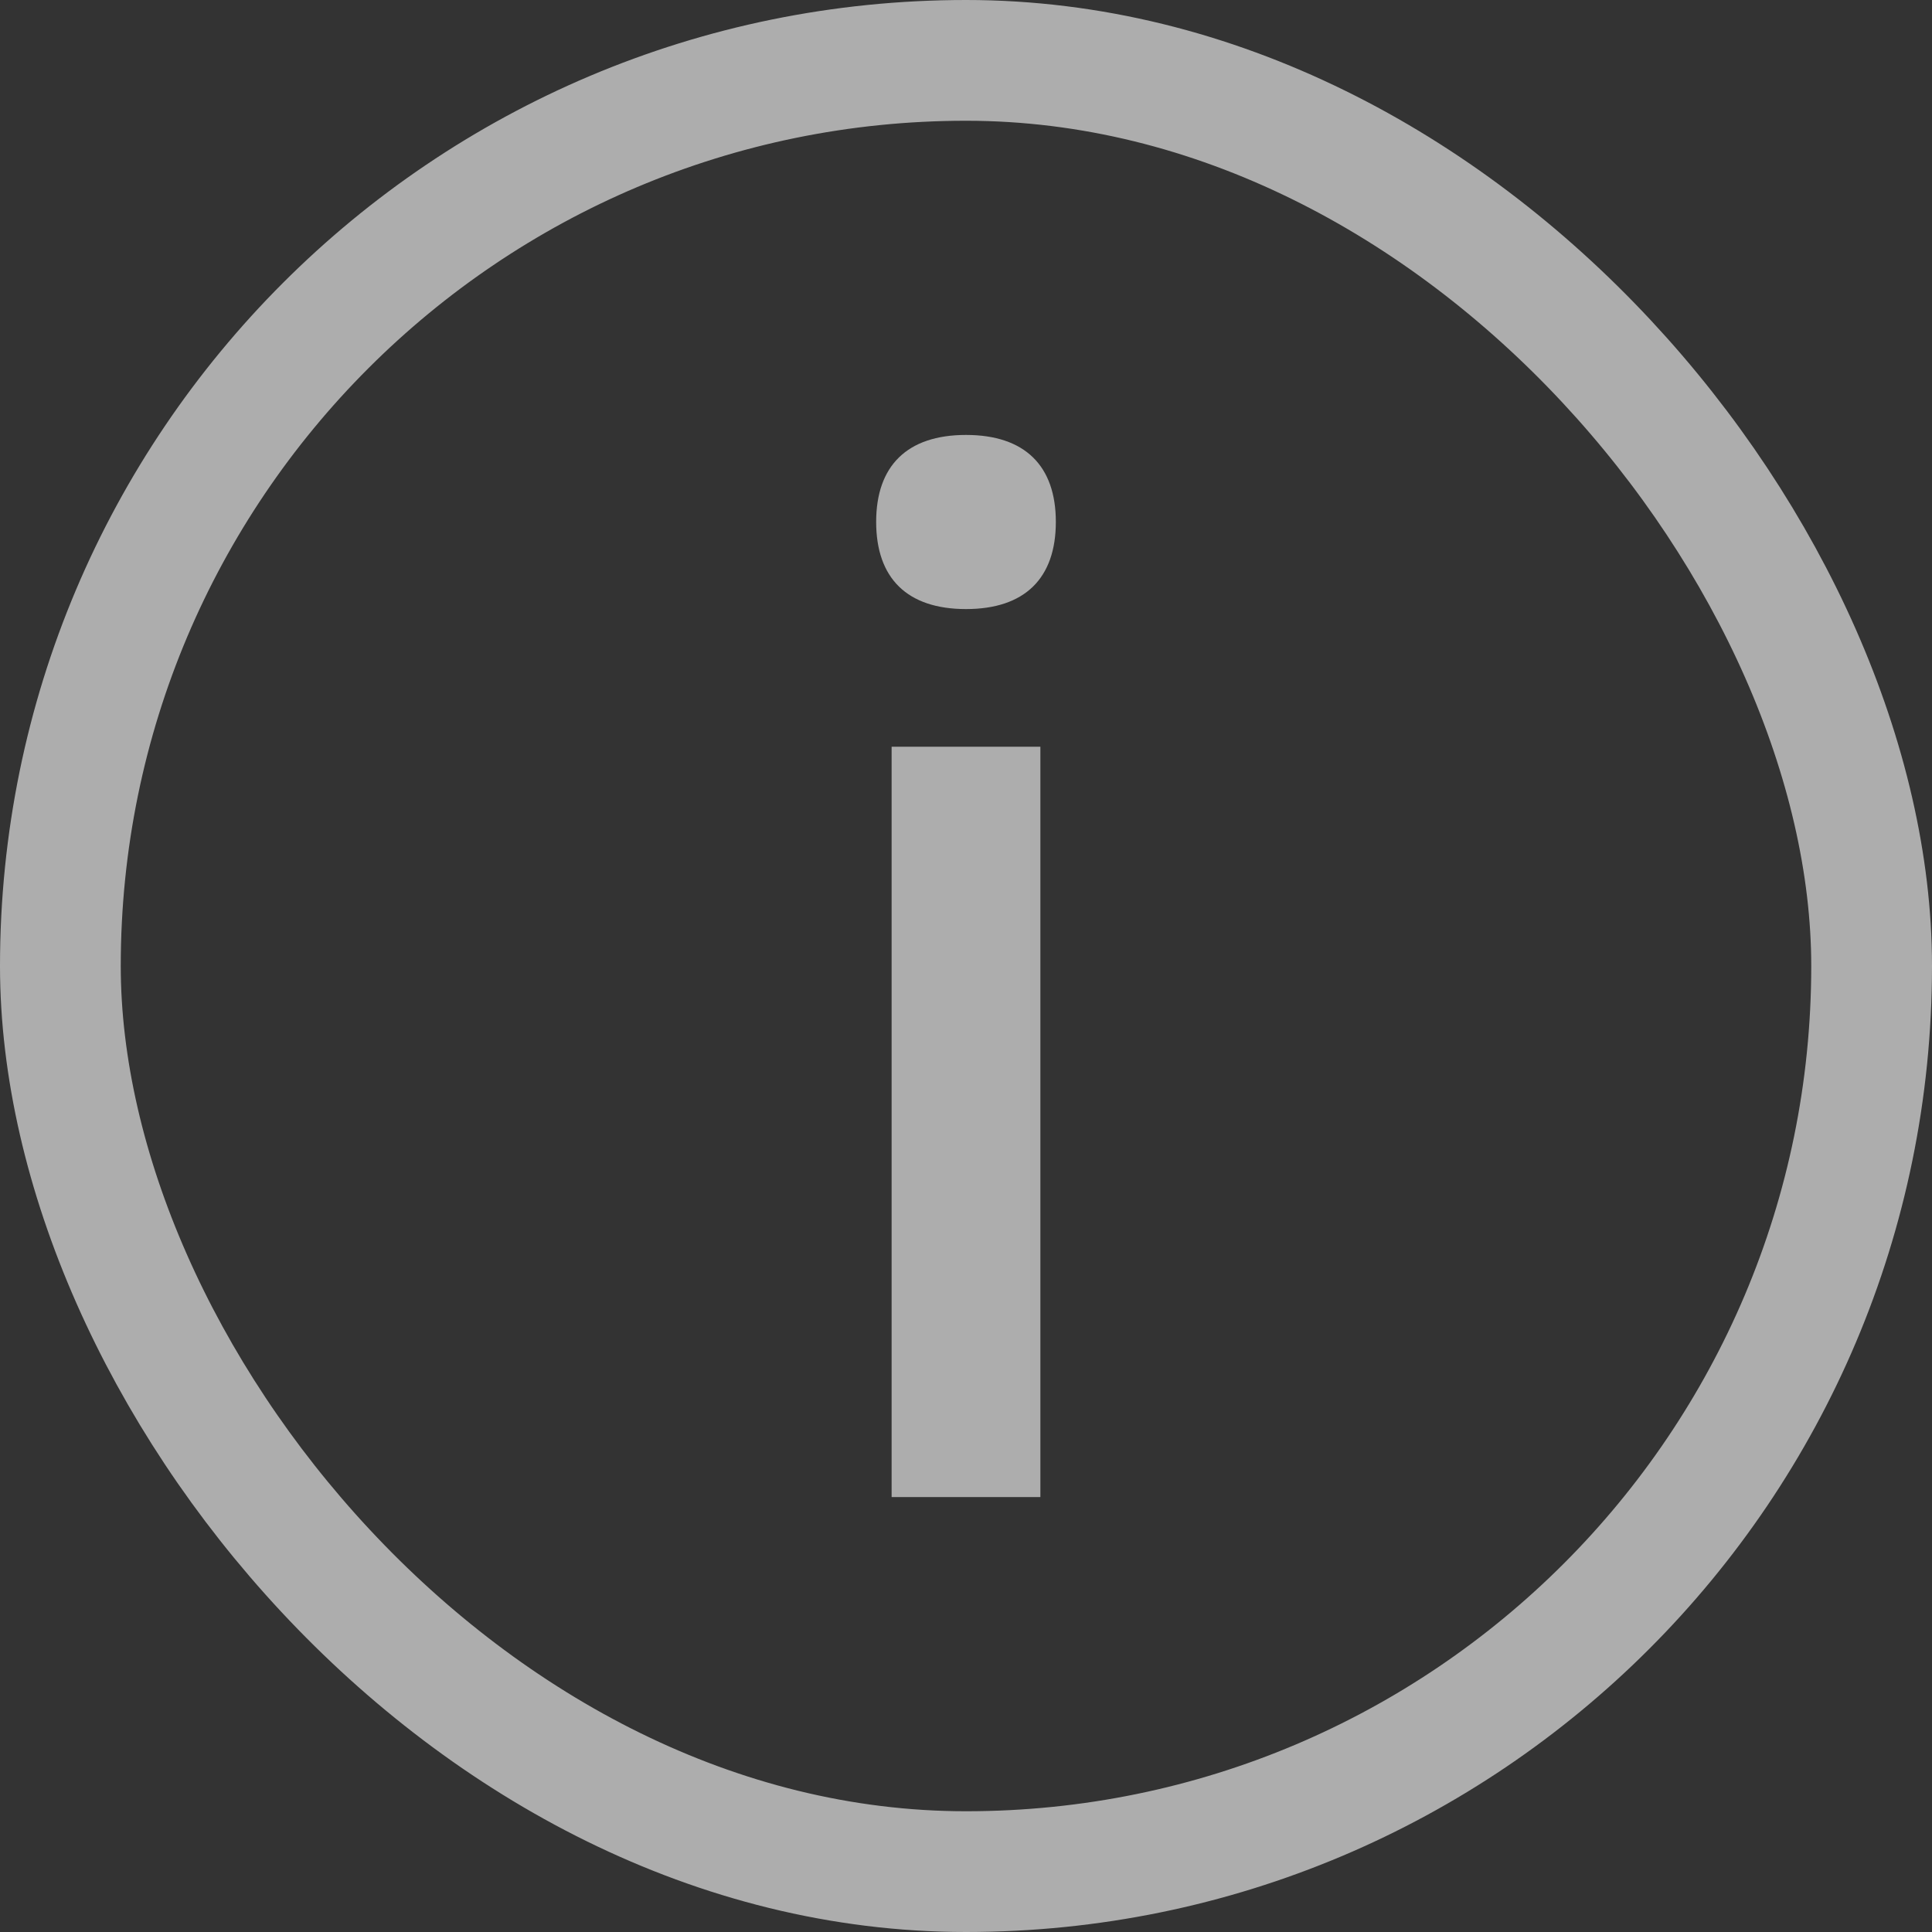
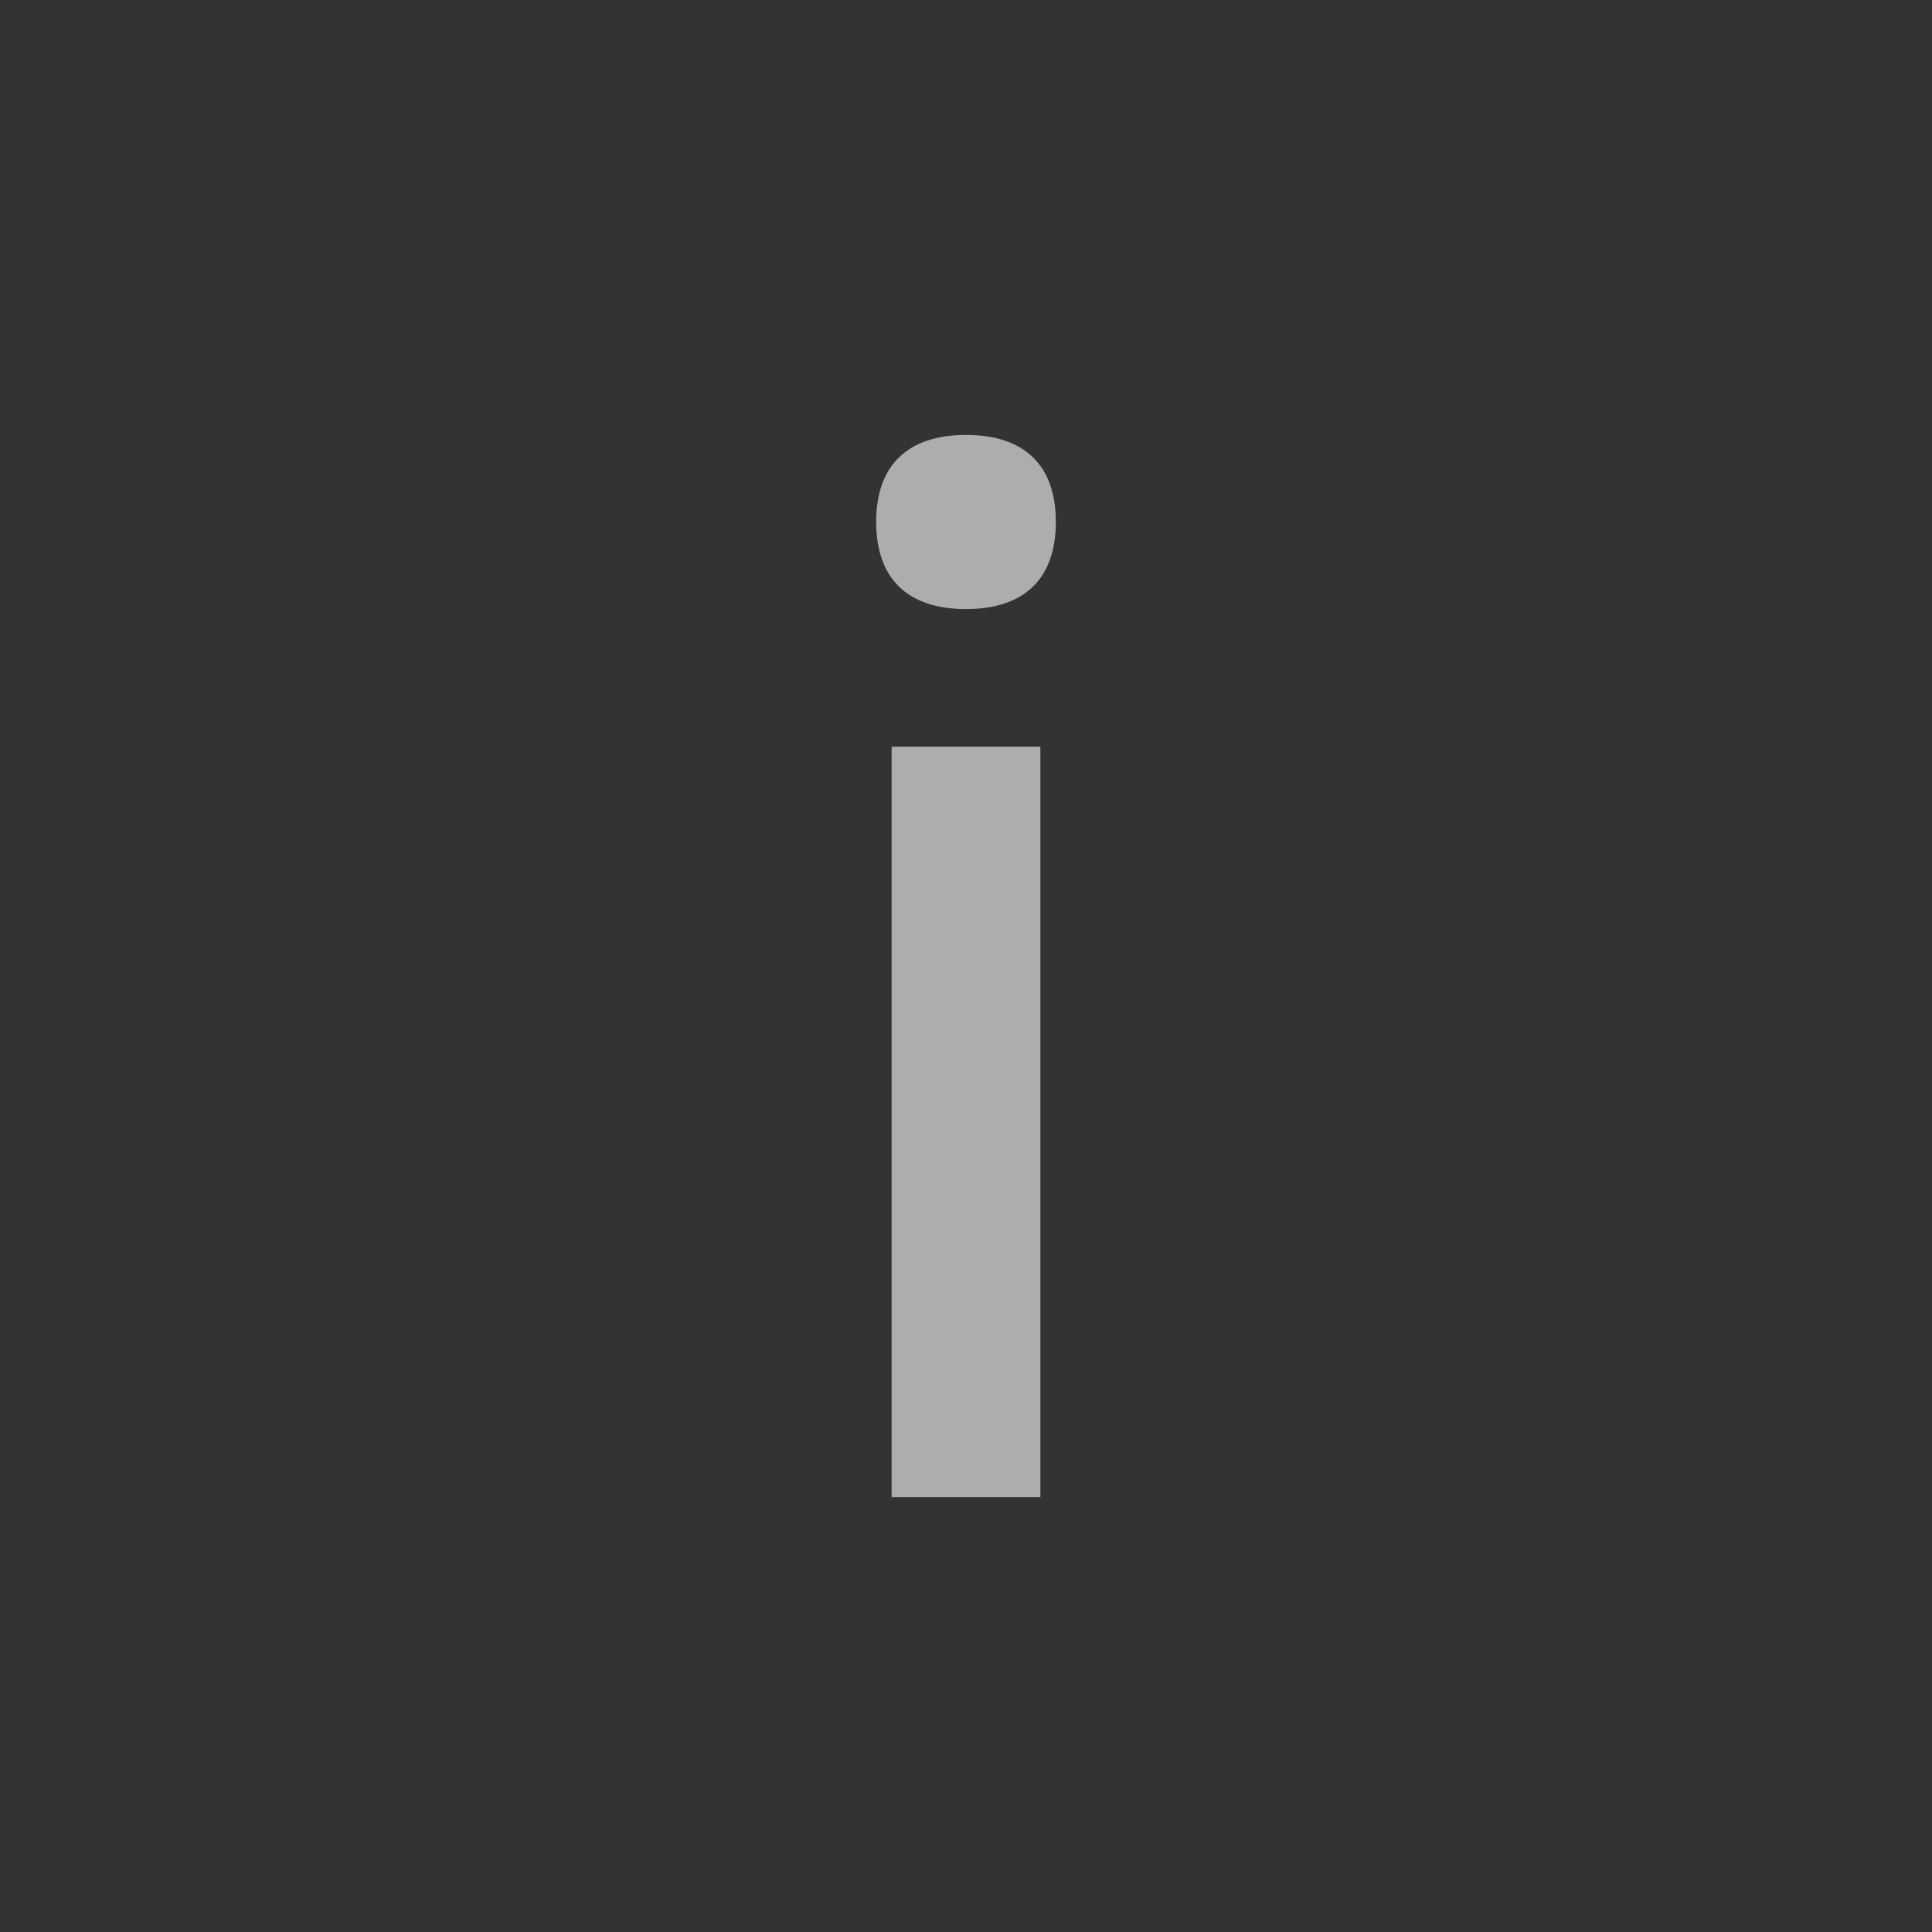
<svg xmlns="http://www.w3.org/2000/svg" width="8" height="8" viewBox="0 0 8 8" fill="none">
  <rect x="0" y="0" width="8" height="8" fill="#333333" stroke="none" />
  <g opacity="0.6">
-     <rect x="0.25" y="0.25" width="7.5" height="7.5" rx="3.75" stroke="white" stroke-width="0.5" />
-     <path d="M3.692 6.199V3.092H4.308V6.199H3.692ZM3.628 2.161C3.628 1.929 3.756 1.801 4 1.801C4.244 1.801 4.372 1.929 4.372 2.161C4.372 2.394 4.244 2.522 4 2.522C3.756 2.522 3.628 2.394 3.628 2.161Z" fill="white" />
+     <path d="M3.692 6.199V3.092H4.308V6.199H3.692ZM3.628 2.161C3.628 1.929 3.756 1.801 4 1.801C4.244 1.801 4.372 1.929 4.372 2.161C4.372 2.394 4.244 2.522 4 2.522C3.756 2.522 3.628 2.394 3.628 2.161" fill="white" />
  </g>
</svg>